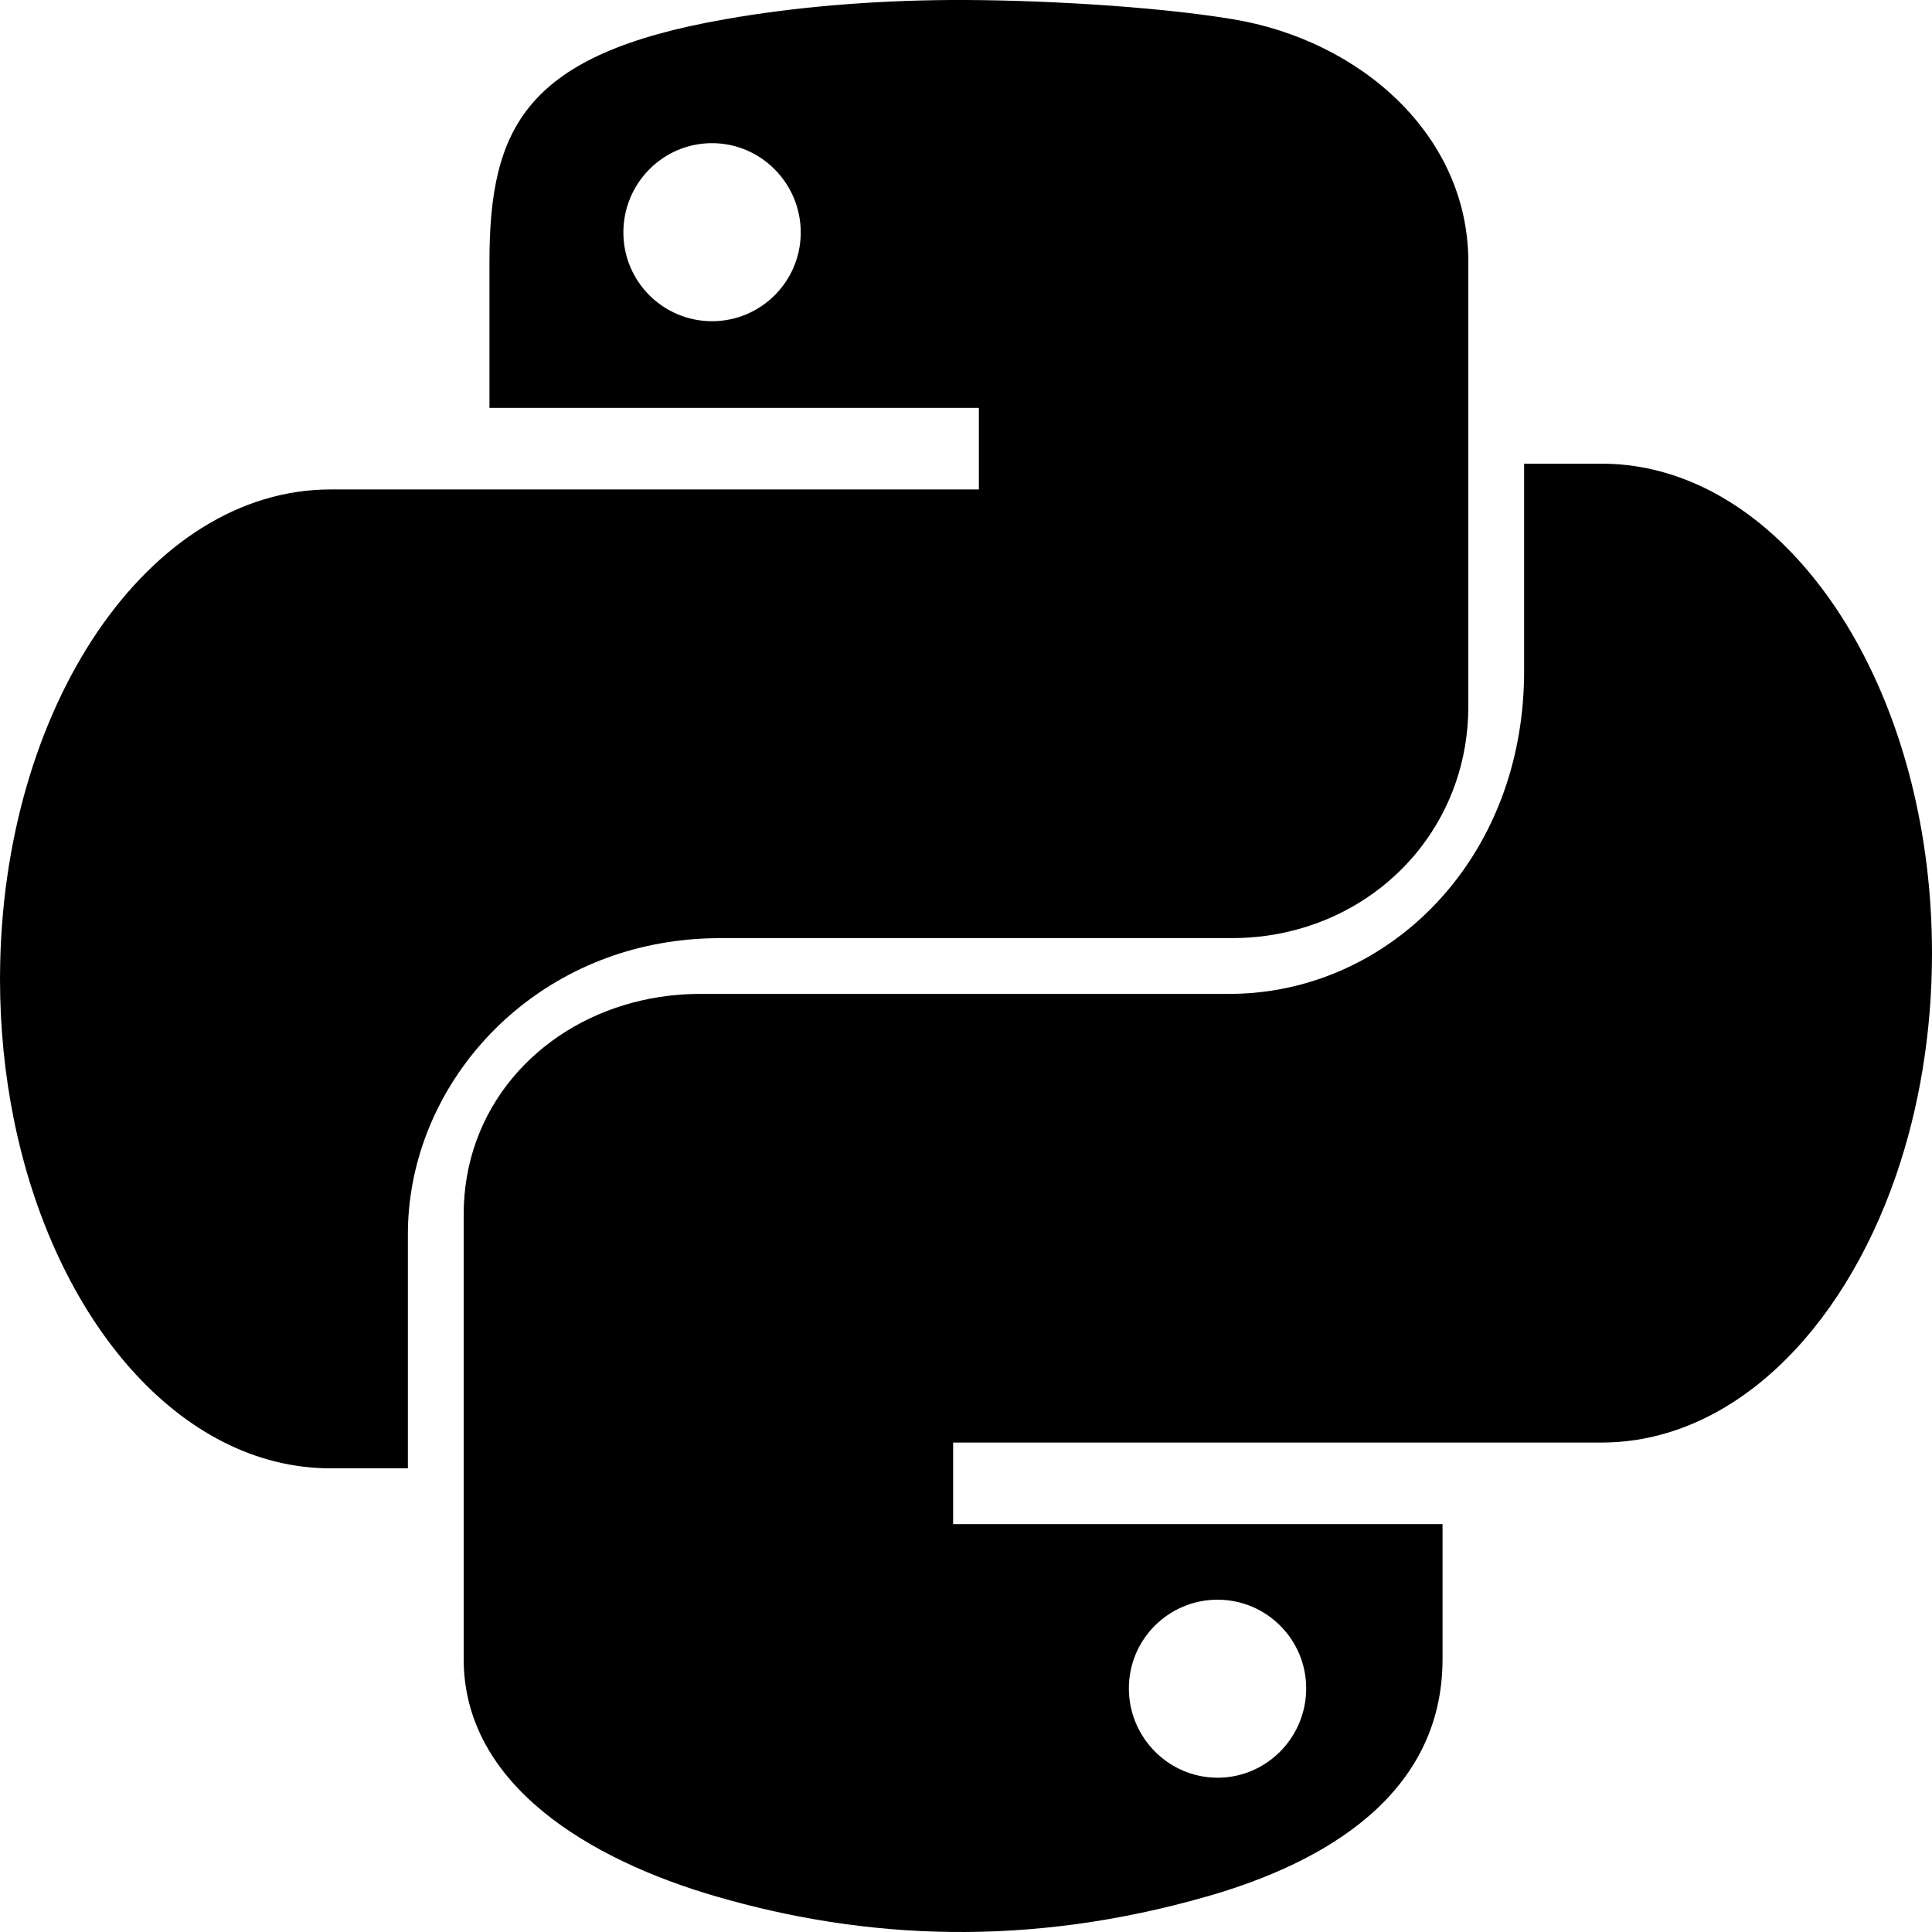
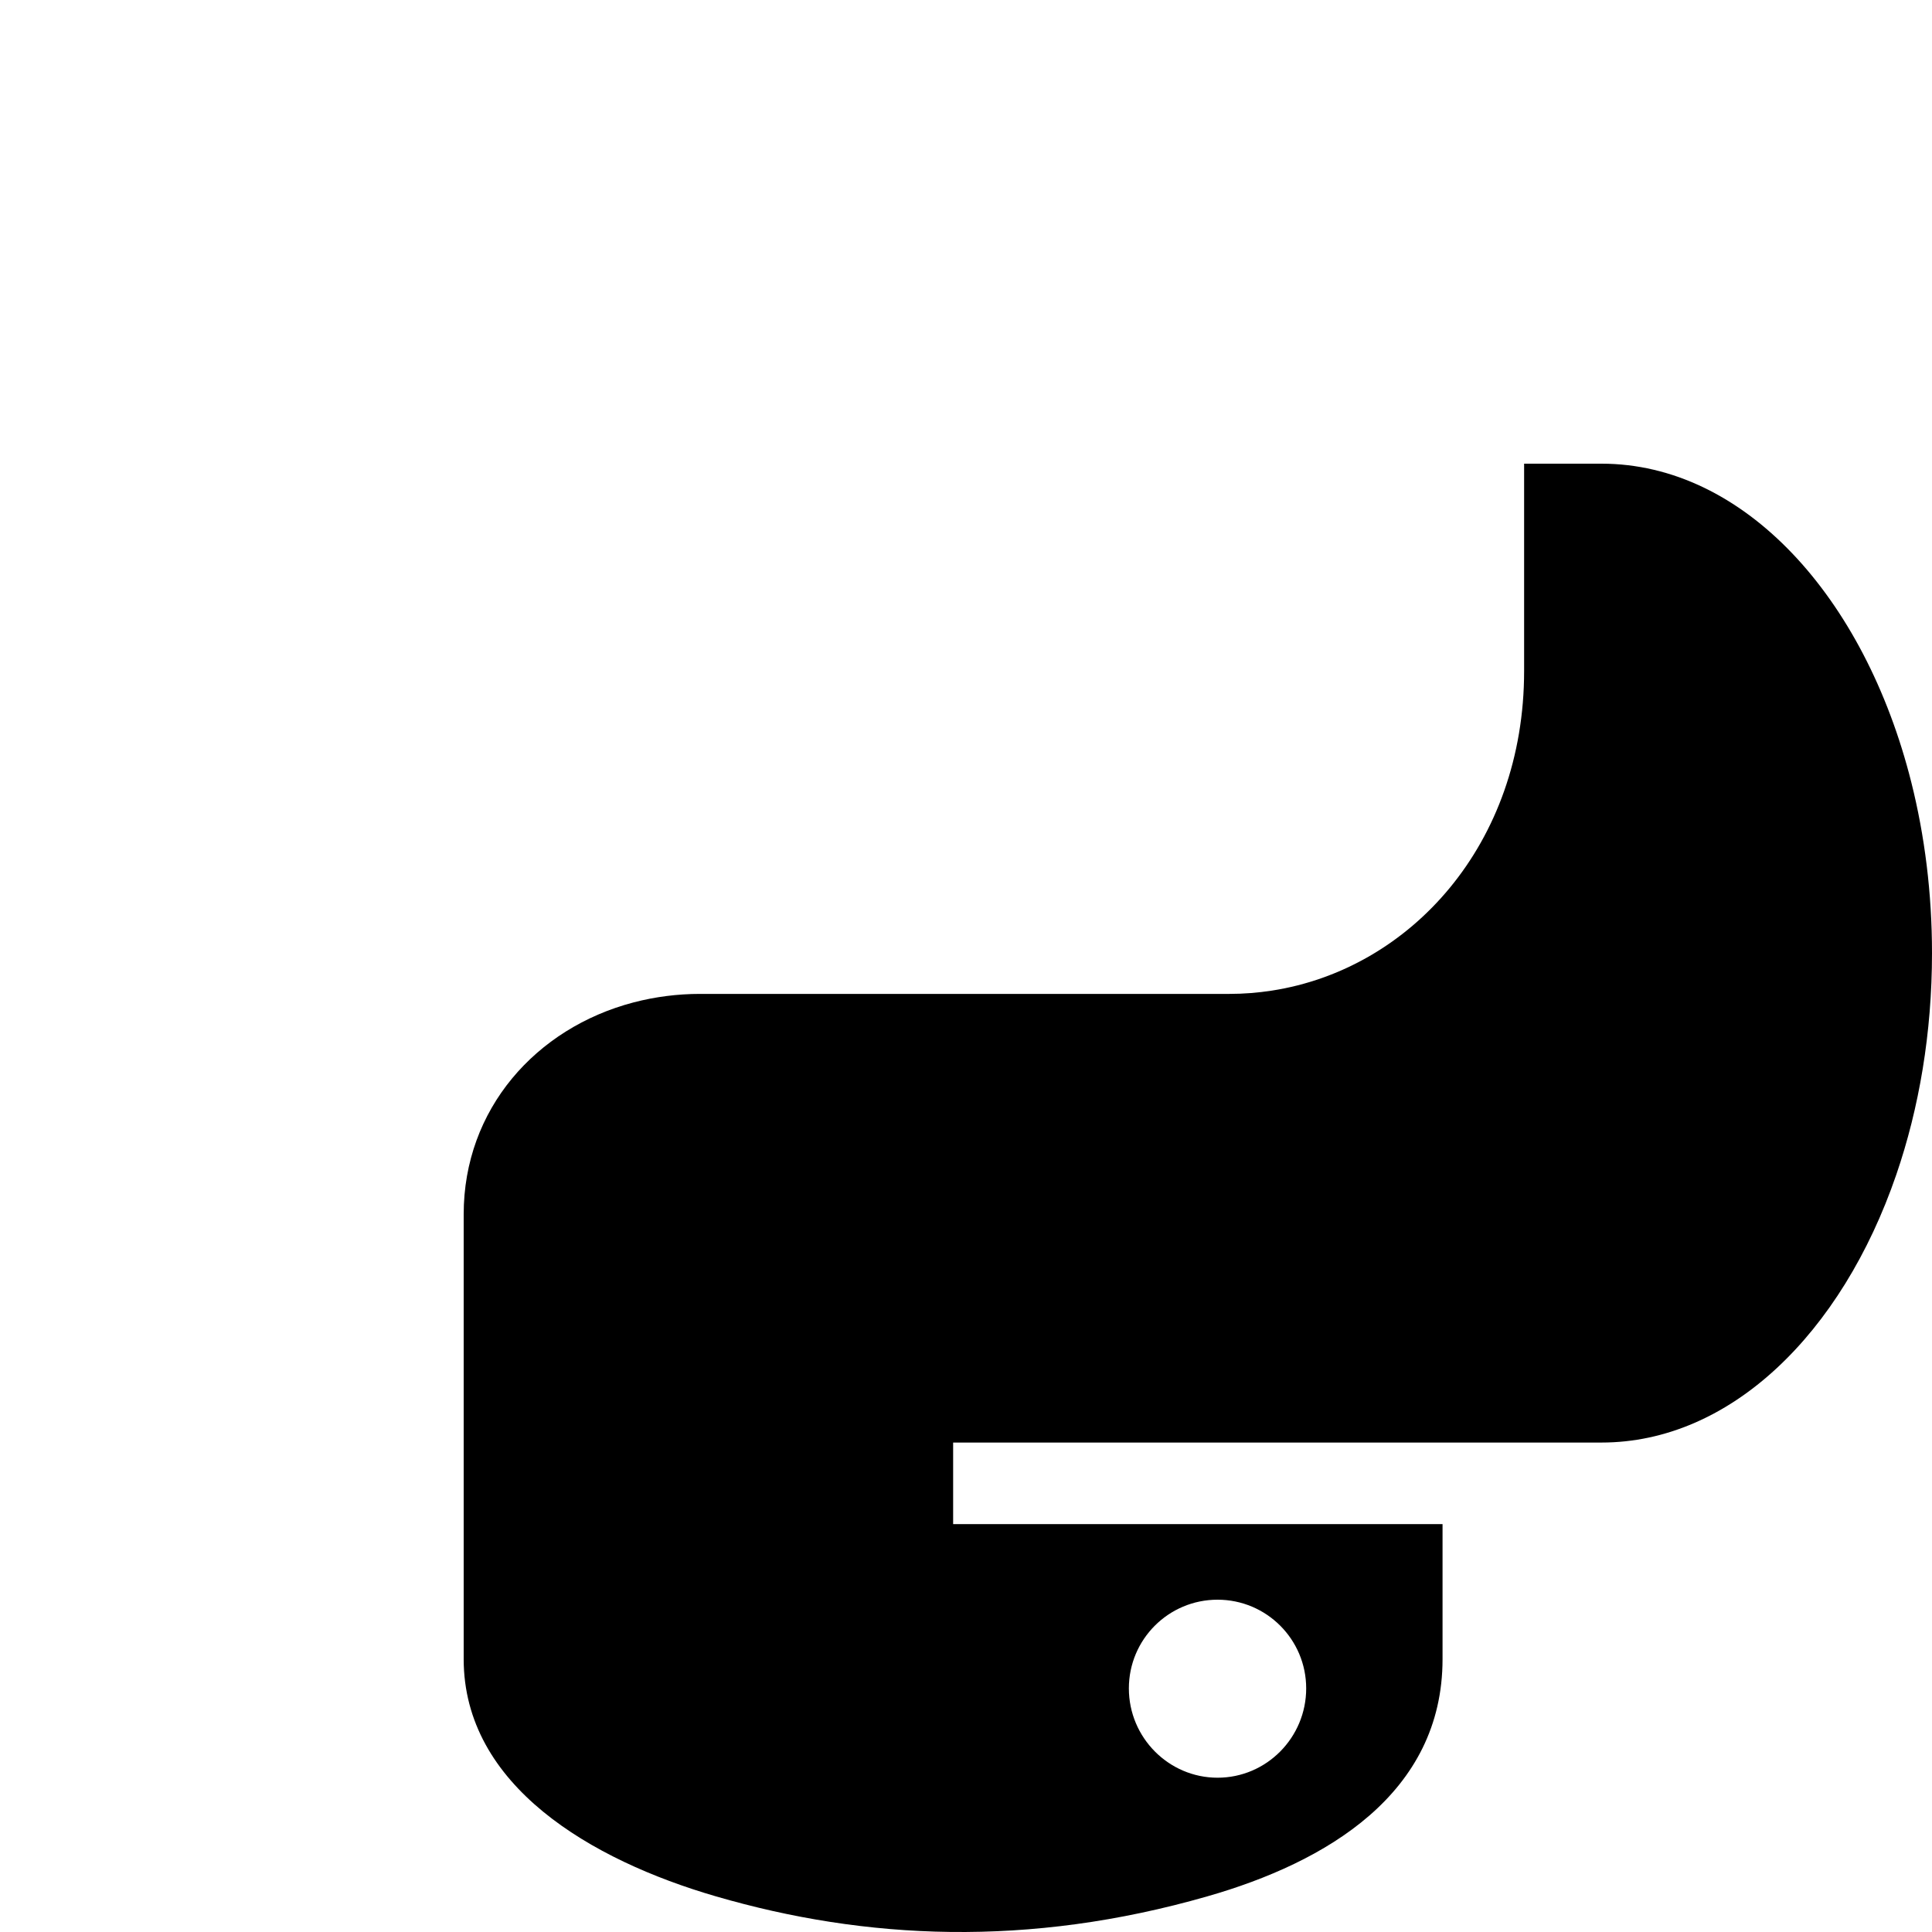
<svg xmlns="http://www.w3.org/2000/svg" width="50px" height="50px" viewBox="0 0 50 50" version="1.1">
  <title>47666FE3-881D-4472-81FC-F40C57F68E1B</title>
  <g id="----" stroke="none" stroke-width="1" fill="none" fill-rule="evenodd">
    <g id="19Cyclad---What-we-do---IT-Outsourcing" transform="translate(-962, -2695)" fill="#000000" fill-rule="nonzero">
      <g id="367783-copy-3" transform="translate(962, 2695)">
-         <path d="M17.082,24.417 C17.586,24.326 18.098,24.28 18.61,24.28 L18.198,24.278 L31.897,24.278 C32.491,24.278 33.059,24.196 33.6,24.046 C36.156,23.339 38,21.073 38,18.285 L38,6.776 C38,3.5 35.209,1.039 31.892,0.495 C29.79,0.149 26.713,-0.01 24.624,0 C22.535,0.012 20.536,0.186 18.782,0.495 C13.609,1.395 12.667,3.289 12.667,6.776 L12.667,10.556 L25.333,10.556 L25.333,12.667 L8.553,12.667 C3.852,12.667 0.037,18.284 0.001,25.233 C0.001,25.267 0,25.3 0,25.333 C0,26.59 0.124,27.803 0.354,28.949 C1.405,34.183 4.678,38 8.553,38 L10.556,38 L10.556,31.939 C10.556,28.399 13.214,25.113 17.082,24.417 Z M18.427,8.313 C17.161,8.313 16.133,7.286 16.133,6.016 C16.133,4.741 17.159,3.705 18.427,3.705 C19.69,3.705 20.723,4.741 20.723,6.016 C20.723,7.286 19.692,8.313 18.427,8.313 Z" id="Shape" />
        <path d="M49.466,20.252 C48.256,15.433 45.122,12 41.447,12 L39.444,12 L39.444,17.366 C39.444,21.841 36.504,25.082 32.915,25.637 C32.552,25.693 32.186,25.722 31.819,25.722 L18.116,25.722 C17.535,25.722 16.956,25.796 16.394,25.943 C13.871,26.605 12,28.704 12,31.427 L12,42.936 C12,46.212 15.296,48.138 18.529,49.078 C22.398,50.204 26.613,50.407 31.244,49.078 C34.318,48.199 37.333,46.423 37.333,42.936 L37.333,39.444 L24.667,39.444 L24.667,37.333 L41.447,37.333 C44.778,37.333 47.663,34.514 49.076,30.4 C49.667,28.678 50,26.73 50,24.667 C50,23.114 49.811,21.627 49.466,20.252 Z M31.51,41.4 C32.776,41.4 33.804,42.427 33.804,43.696 C33.804,44.969 32.776,46.007 31.51,46.007 C30.247,46.007 29.215,44.969 29.215,43.696 C29.215,42.425 30.244,41.4 31.51,41.4 L31.51,41.4 Z" id="Shape" />
      </g>
    </g>
  </g>
</svg>